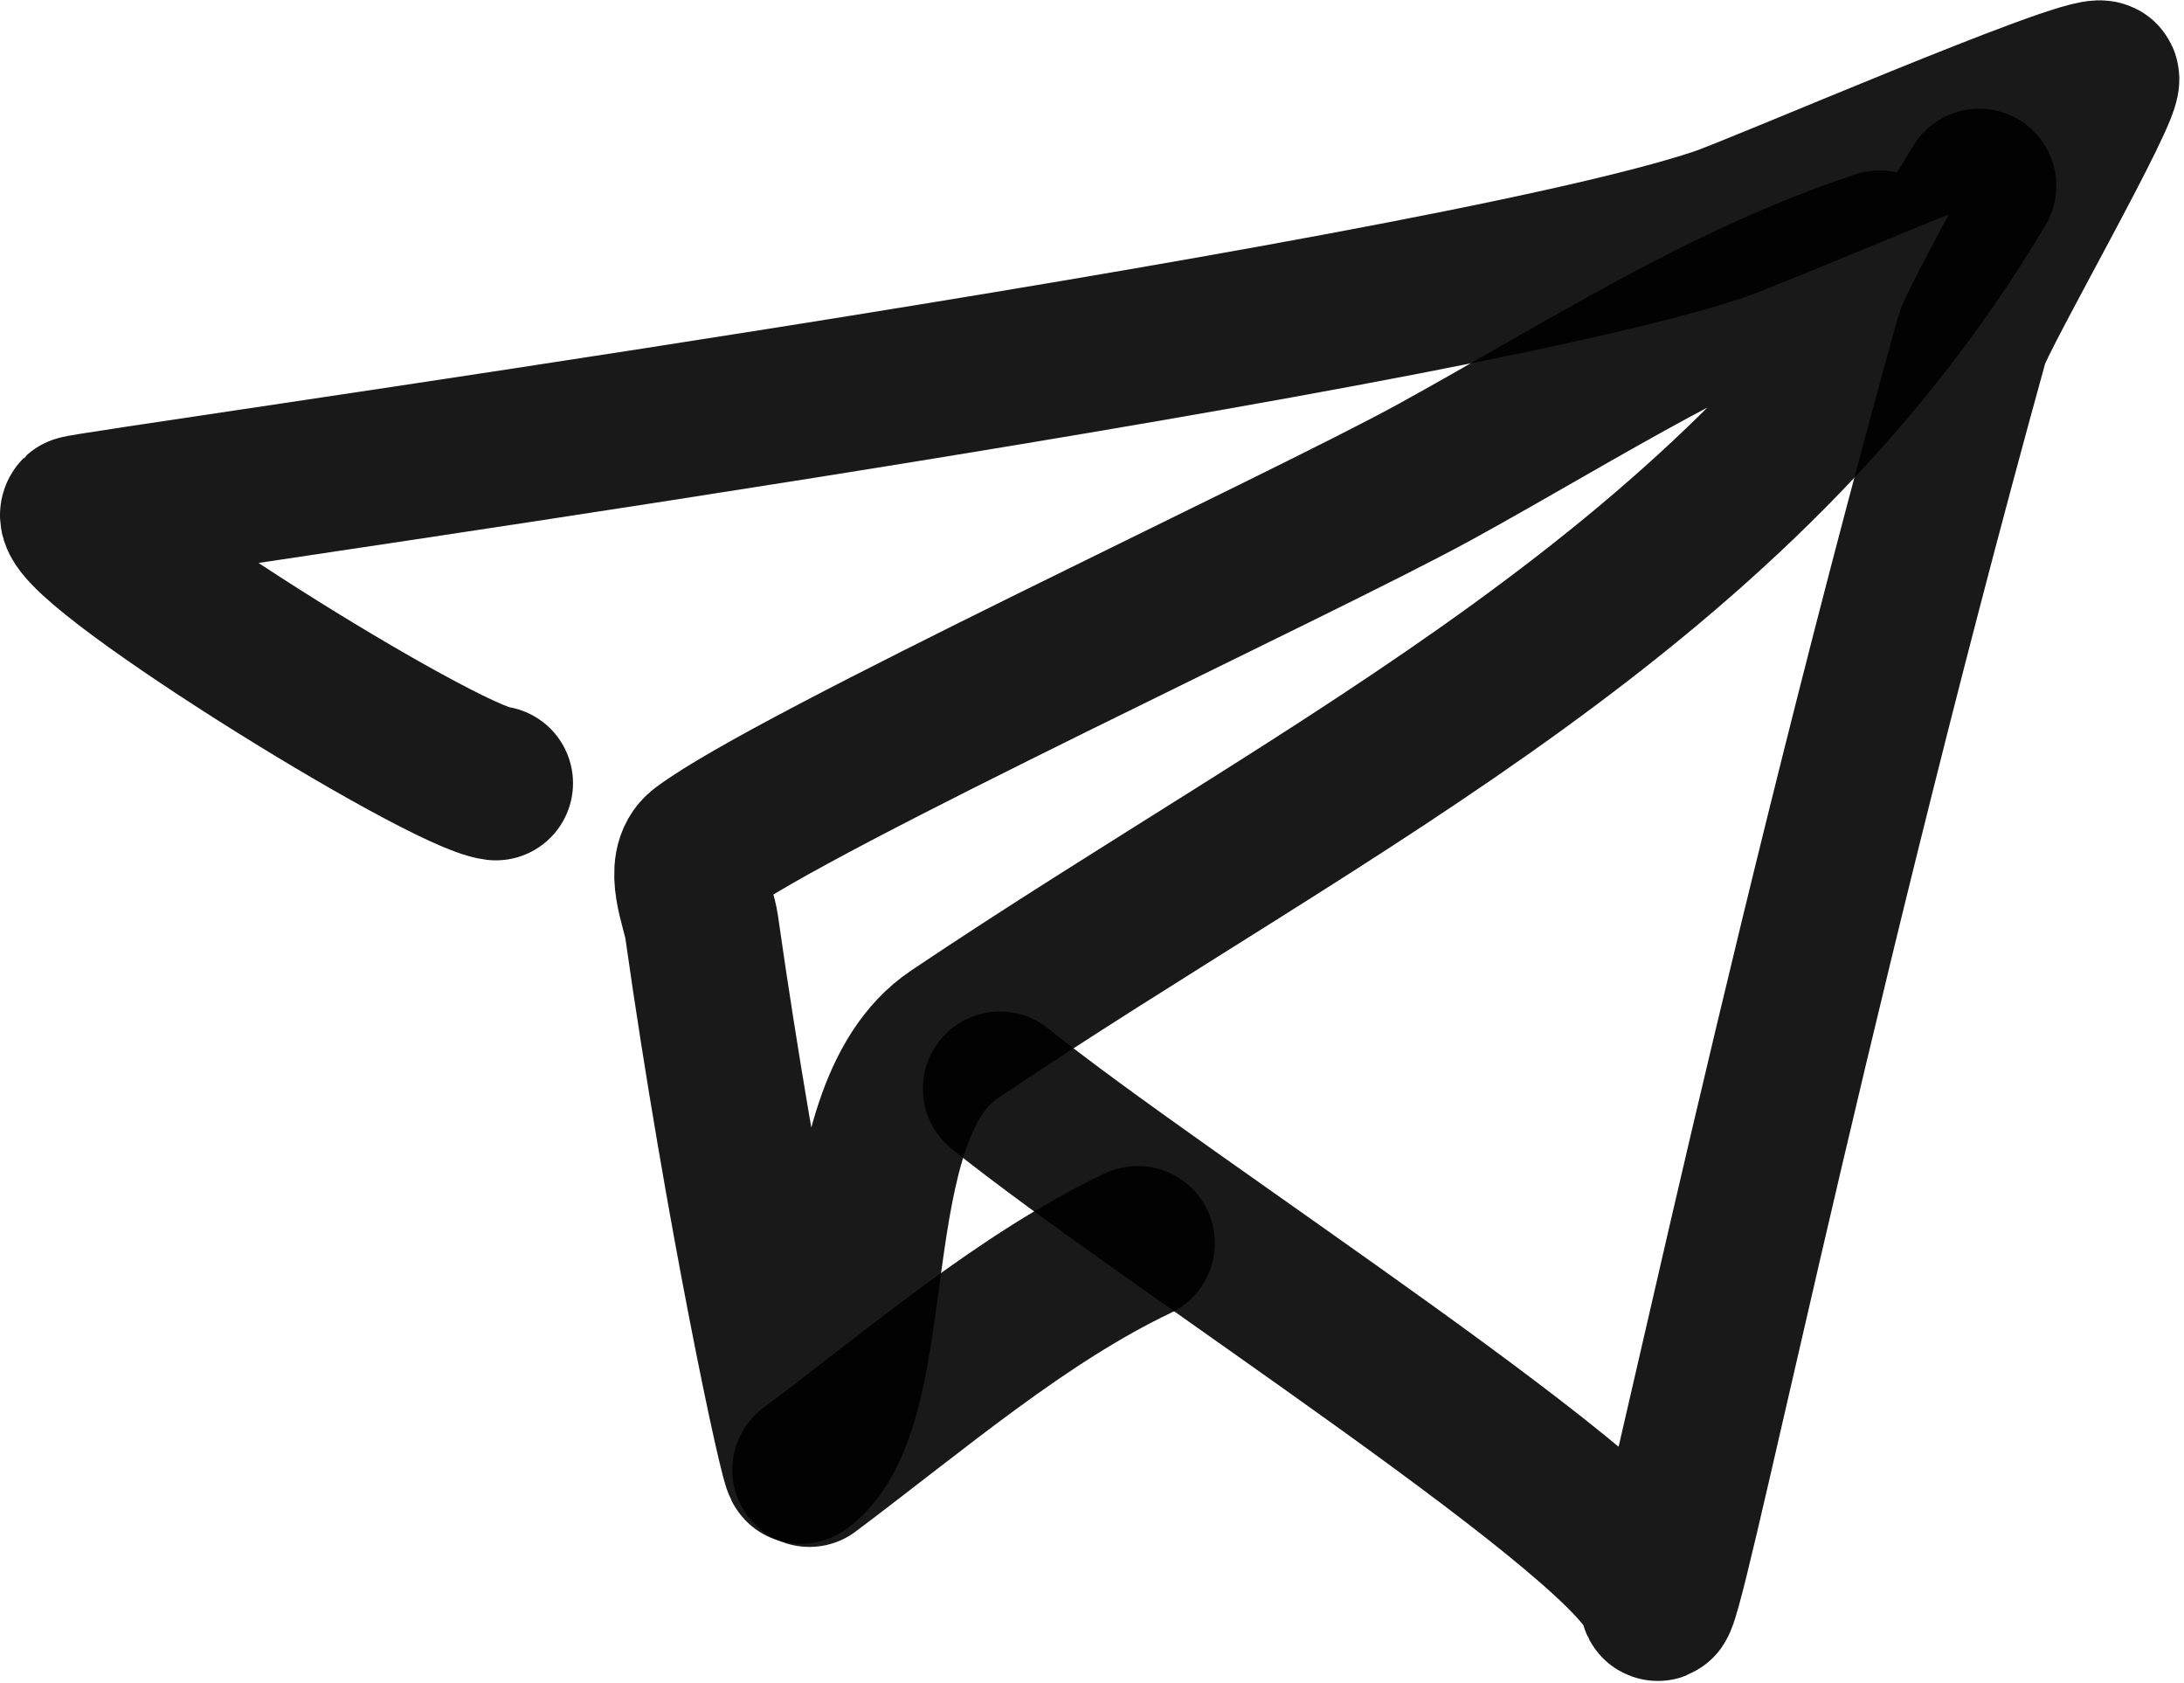
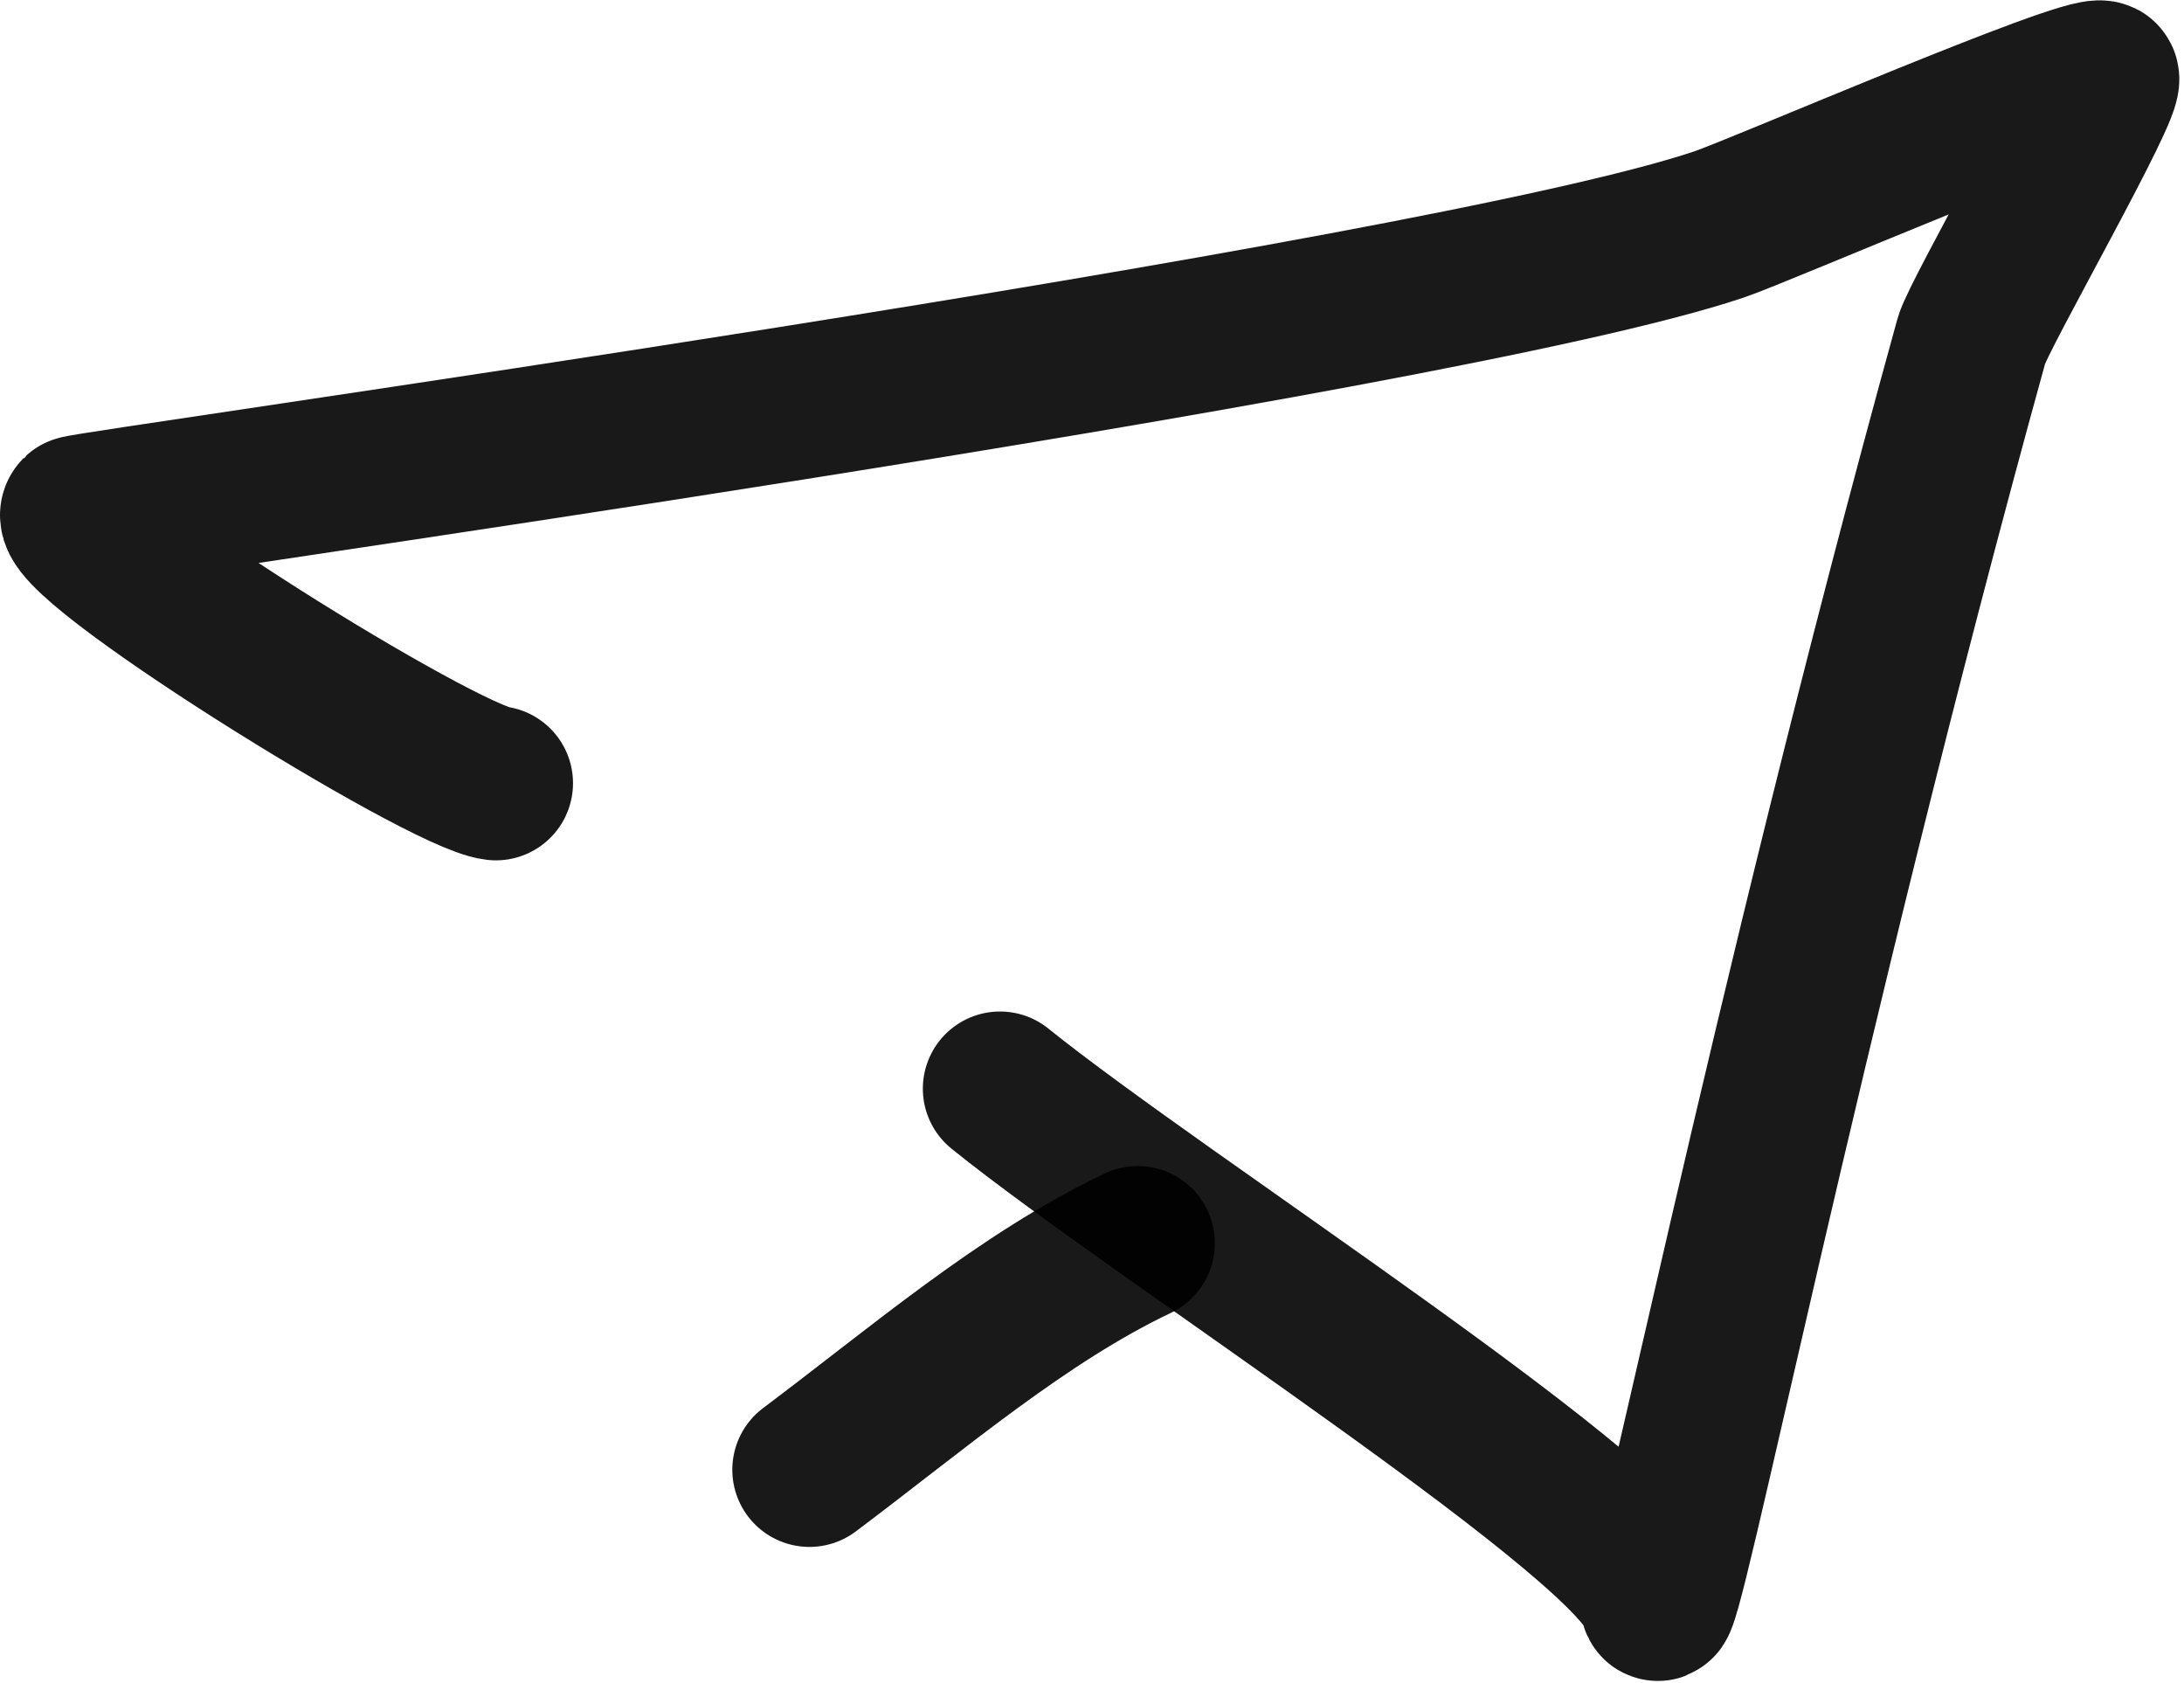
<svg xmlns="http://www.w3.org/2000/svg" xmlns:ns1="http://sodipodi.sourceforge.net/DTD/sodipodi-0.dtd" xmlns:ns2="http://www.inkscape.org/namespaces/inkscape" width="453" height="349" viewBox="0 0 226.5 174.5" fill="none" version="1.1" id="svg3" ns1:docname="paper-airplane.svg" ns2:version="1.3.2 (091e20e, 2023-11-25, custom)">
  <defs id="defs3" />
  <ns1:namedview id="namedview3" pagecolor="#ffffff" bordercolor="#000000" borderopacity="0.25" ns2:showpageshadow="2" ns2:pageopacity="0.0" ns2:pagecheckerboard="0" ns2:deskcolor="#d1d1d1" ns2:zoom="1.06875" ns2:cx="400.46784" ns2:cy="400" ns2:window-width="1920" ns2:window-height="1111" ns2:window-x="-9" ns2:window-y="-9" ns2:window-maximized="1" ns2:current-layer="svg3" />
  <path d="m 51.426,81.202 c -5.605,-0.653 -45.761,-25.594 -43.321,-28.05 0.467,-0.471 140.294,-19.835 170.18,-29.882 4.175,-1.401 38.004,-16.041 39.672,-15.201 1.06,0.534 -12.767,24.593 -13.488,27.201 -19.501,70.505 -32.147,134.573 -32.61,130.861 -0.943,-7.611 -51.365,-39.714 -68.152,-53.257" stroke="#000000" stroke-opacity="0.9" stroke-width="16" stroke-linecap="round" stroke-linejoin="round" id="path1" />
-   <path d="m 194.947,25.67 c -16.562,5.495 -30.754,14.808 -46.018,23.201 -13.92,7.658 -66.902,32.196 -76.165,39.204 -2.248,1.699 -0.278,6.041 0,8 4.135,29.181 9.941,56.284 10.313,56 9.042,-6.836 3.504,-36.487 15.868,-44.802 C 138.089,80.962 180.308,61.209 205.26,19.27" stroke="#000000" stroke-opacity="0.9" stroke-width="16" stroke-linecap="round" stroke-linejoin="round" id="path2" />
  <path d="m 83.947,152.386 c 11.337,-8.51 22.135,-17.818 34.045,-23.489" stroke="#000000" stroke-opacity="0.9" stroke-width="16" stroke-linecap="round" stroke-linejoin="round" id="path3" />
</svg>